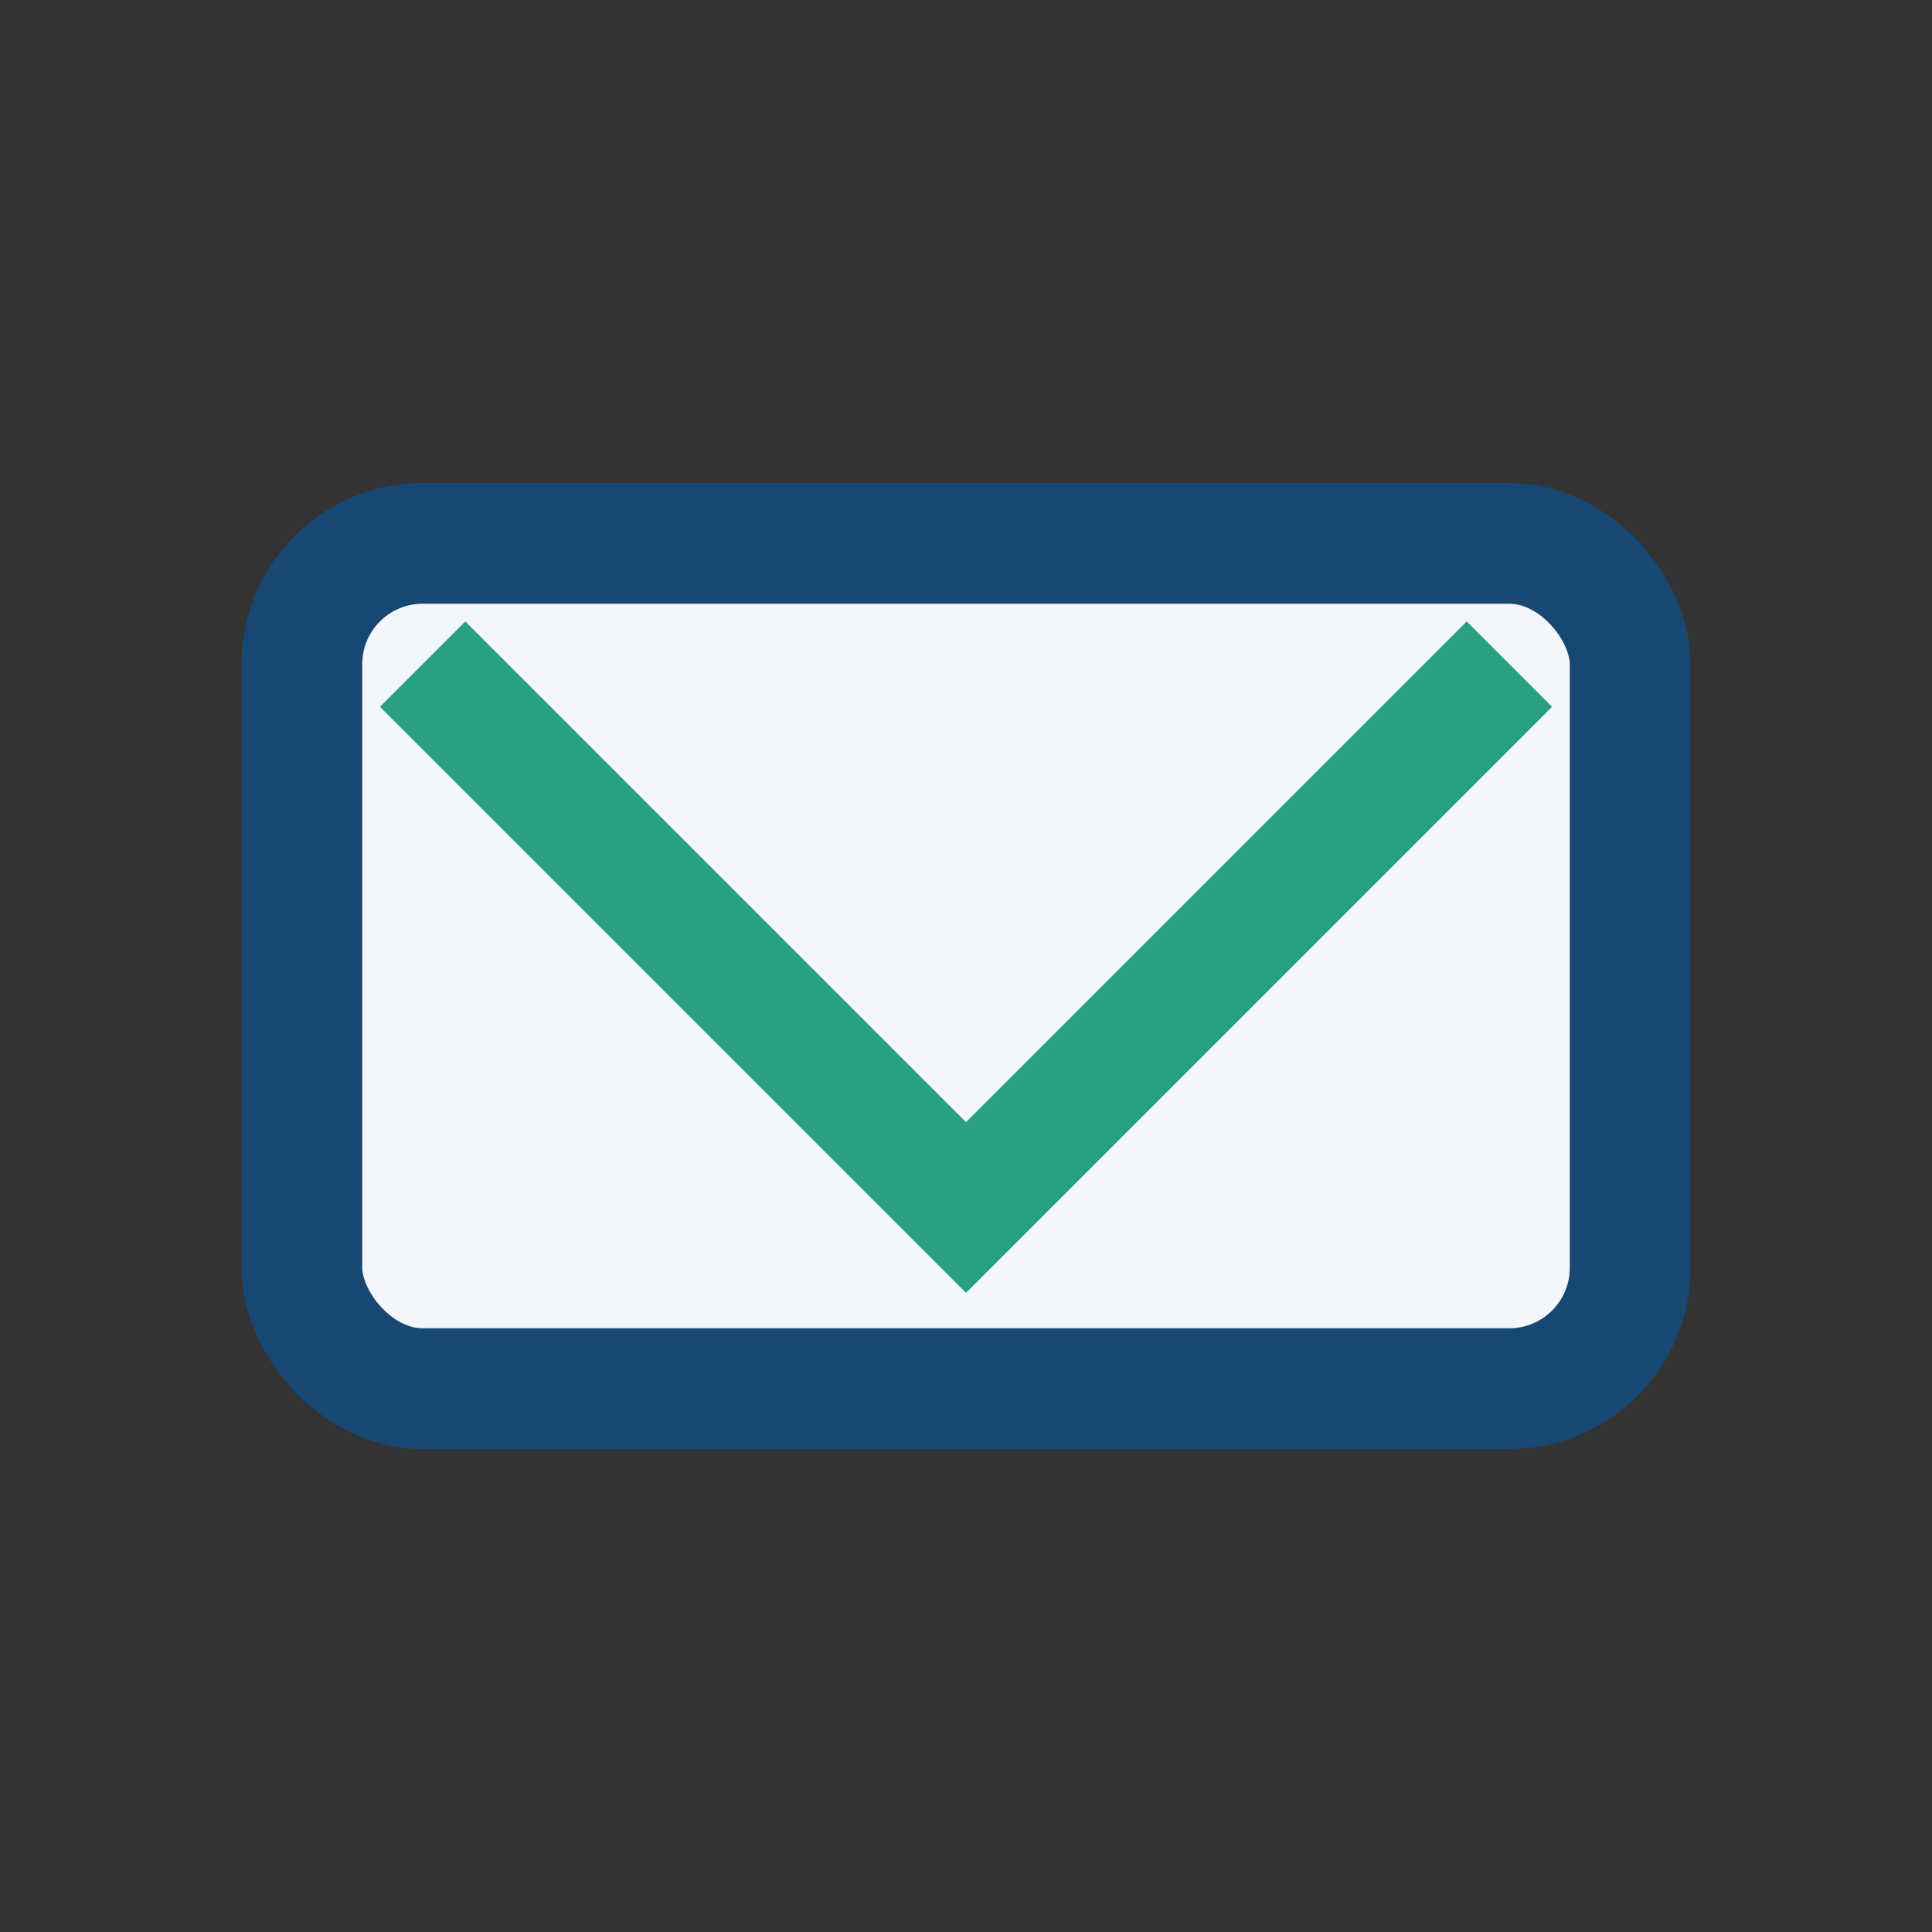
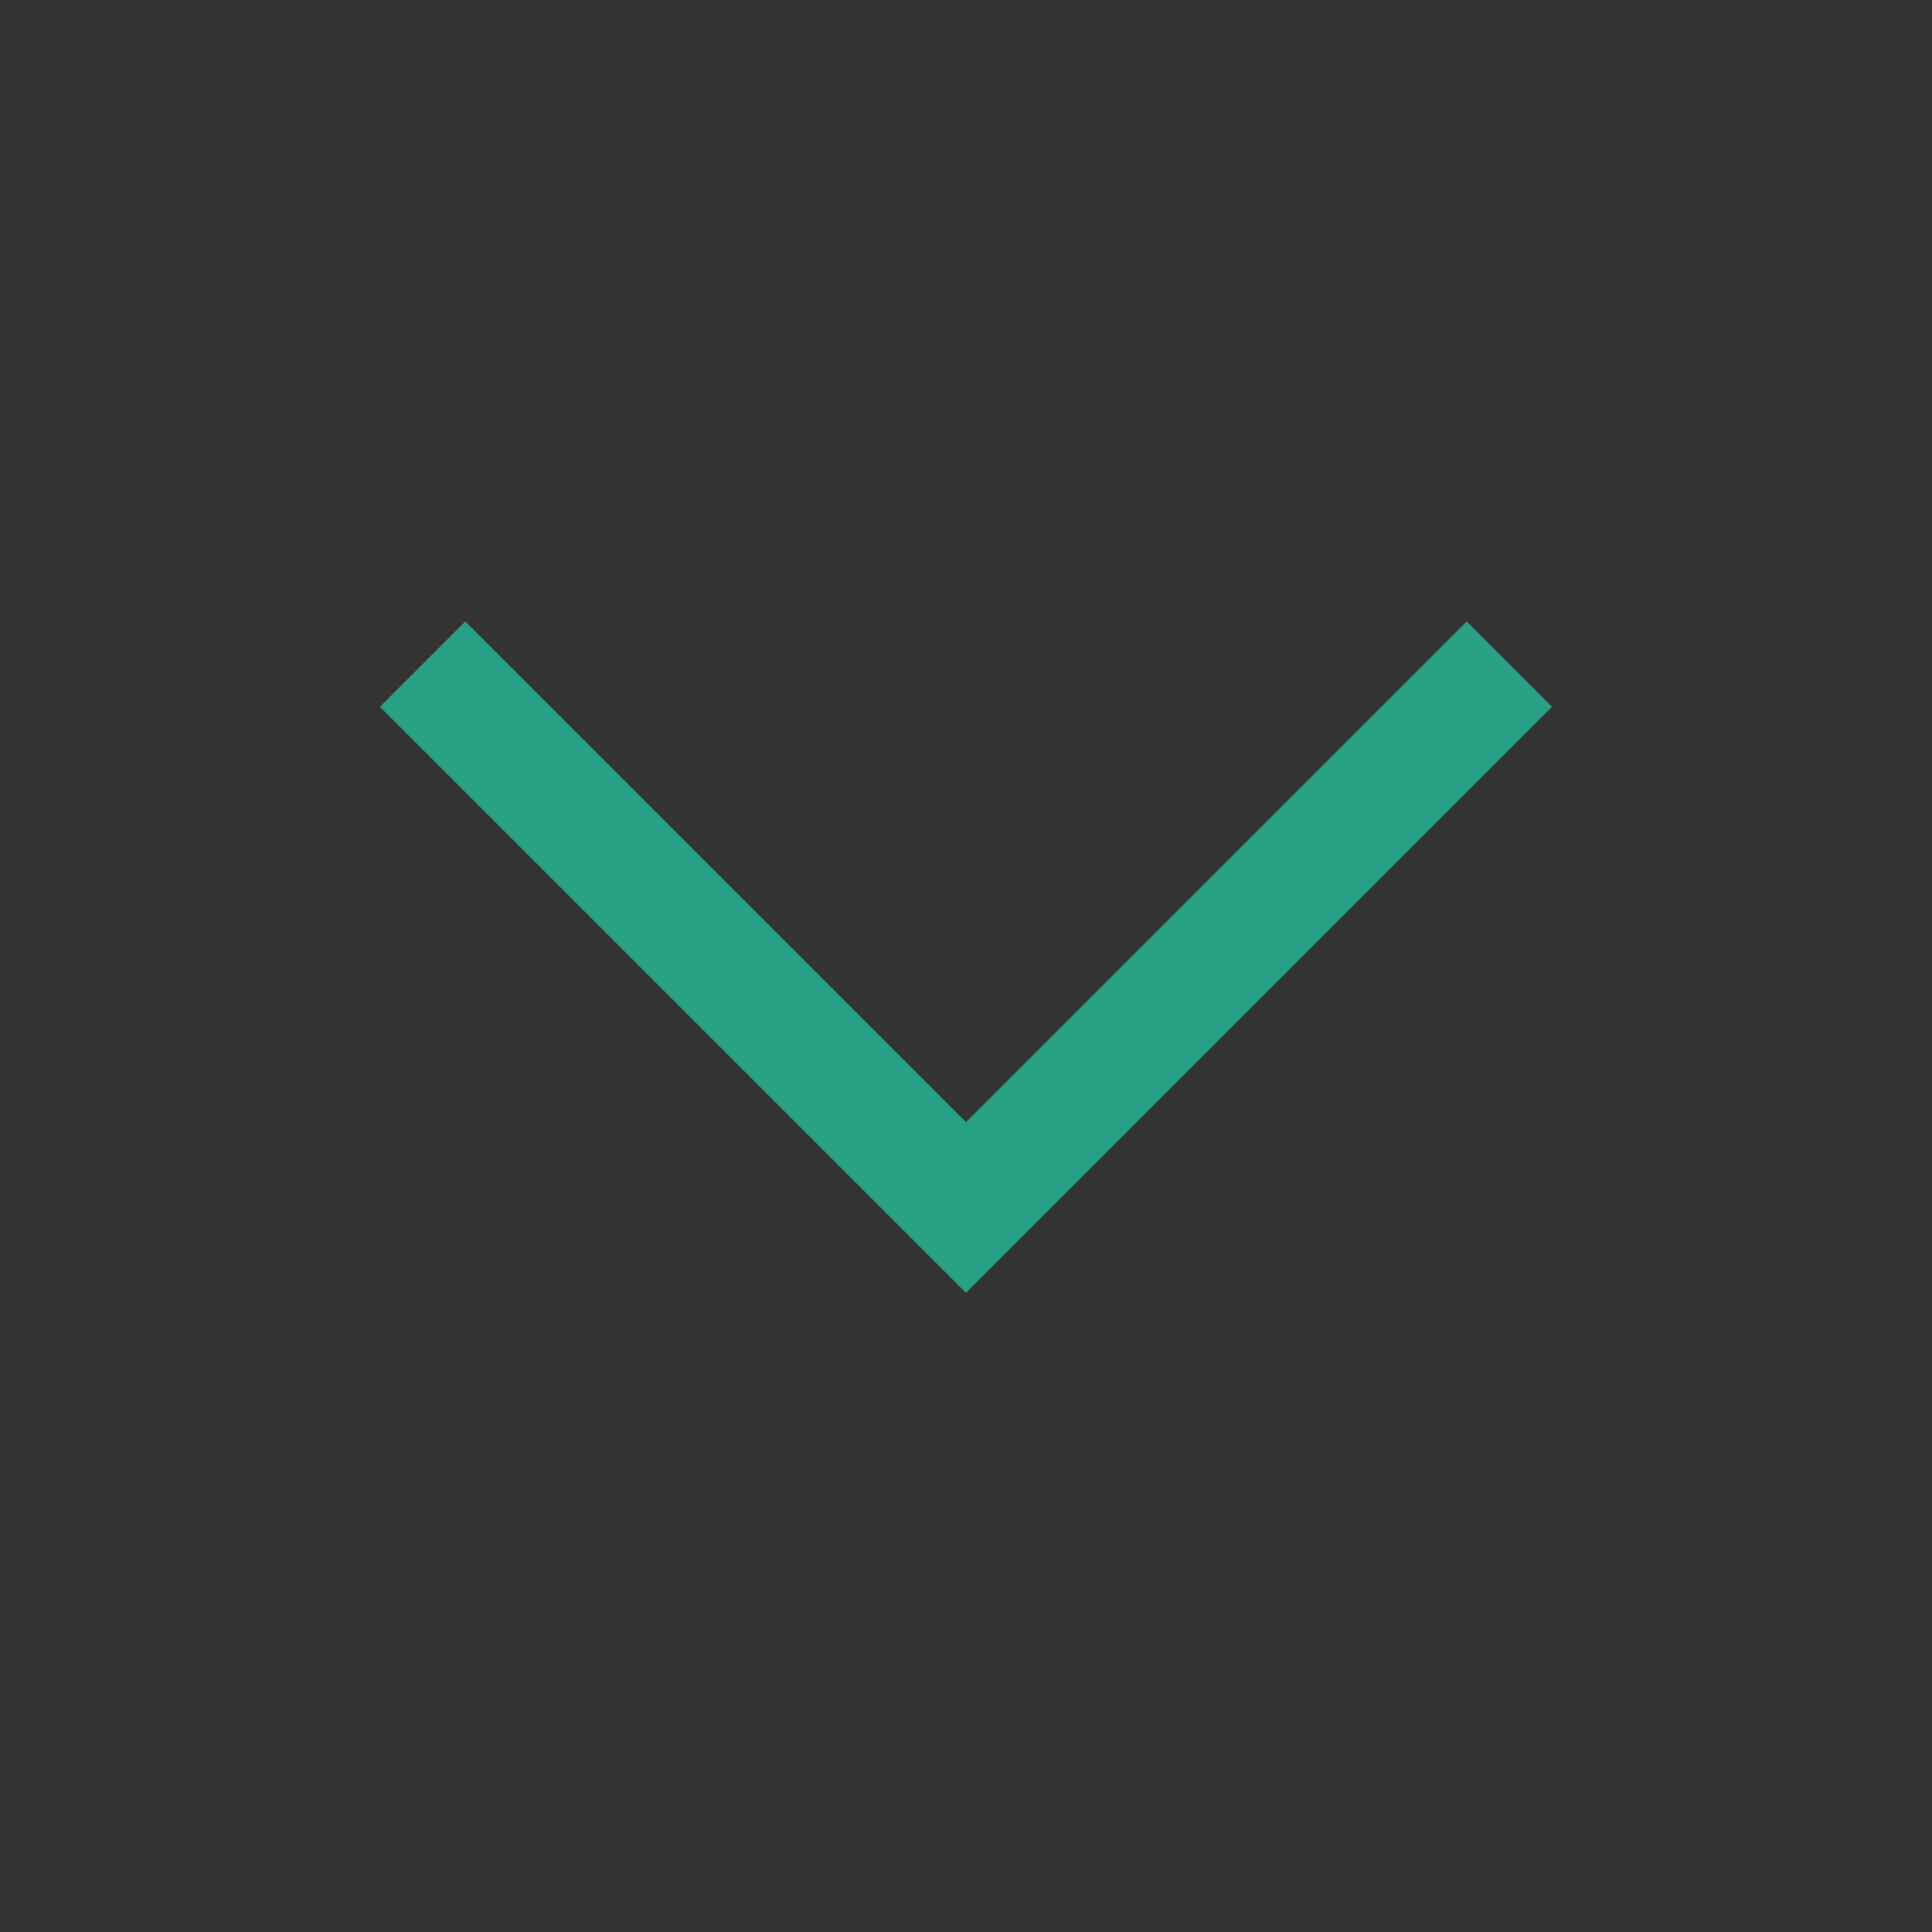
<svg xmlns="http://www.w3.org/2000/svg" width="32" height="32" viewBox="0 0 32 32">
  <rect x="0" y="0" width="32" height="32" fill="#333333" stroke="none" />
-   <rect x="5" y="9" width="22" height="14" rx="2" fill="#F3F7FC" stroke="#174873" stroke-width="2" />
  <path d="M7 11l9 9 9-9" stroke="#28A084" stroke-width="2" fill="none" />
</svg>